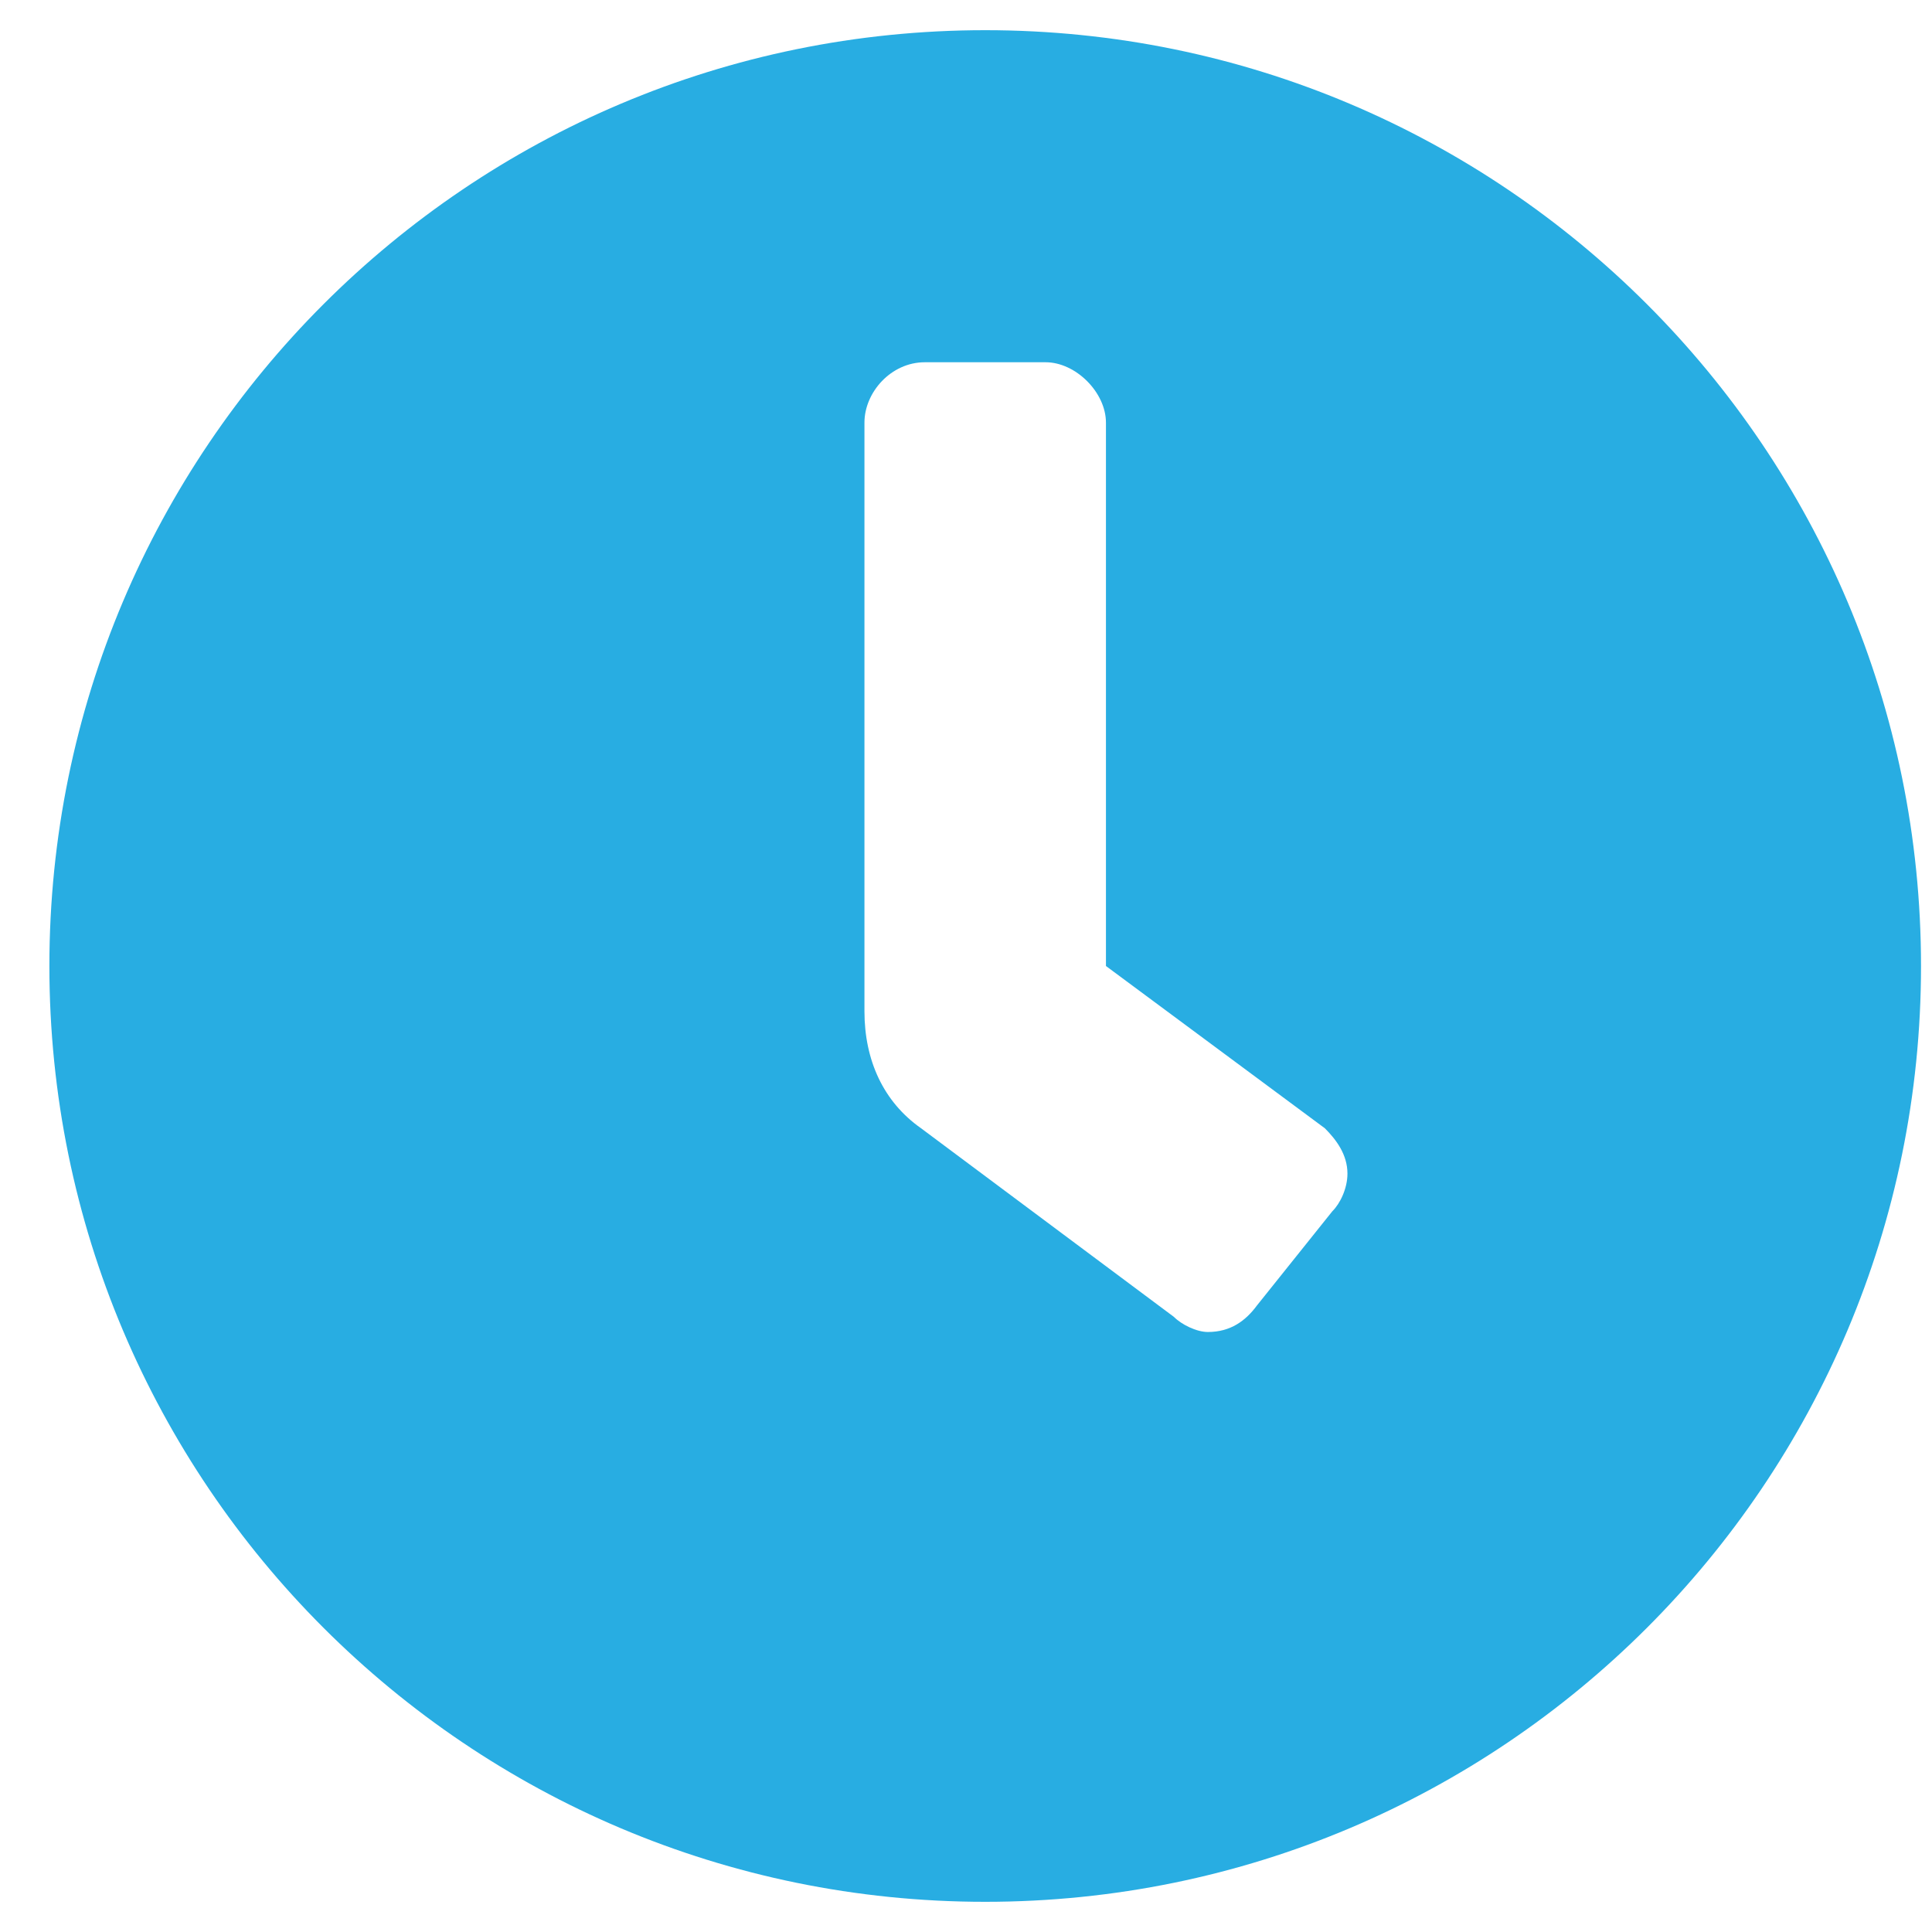
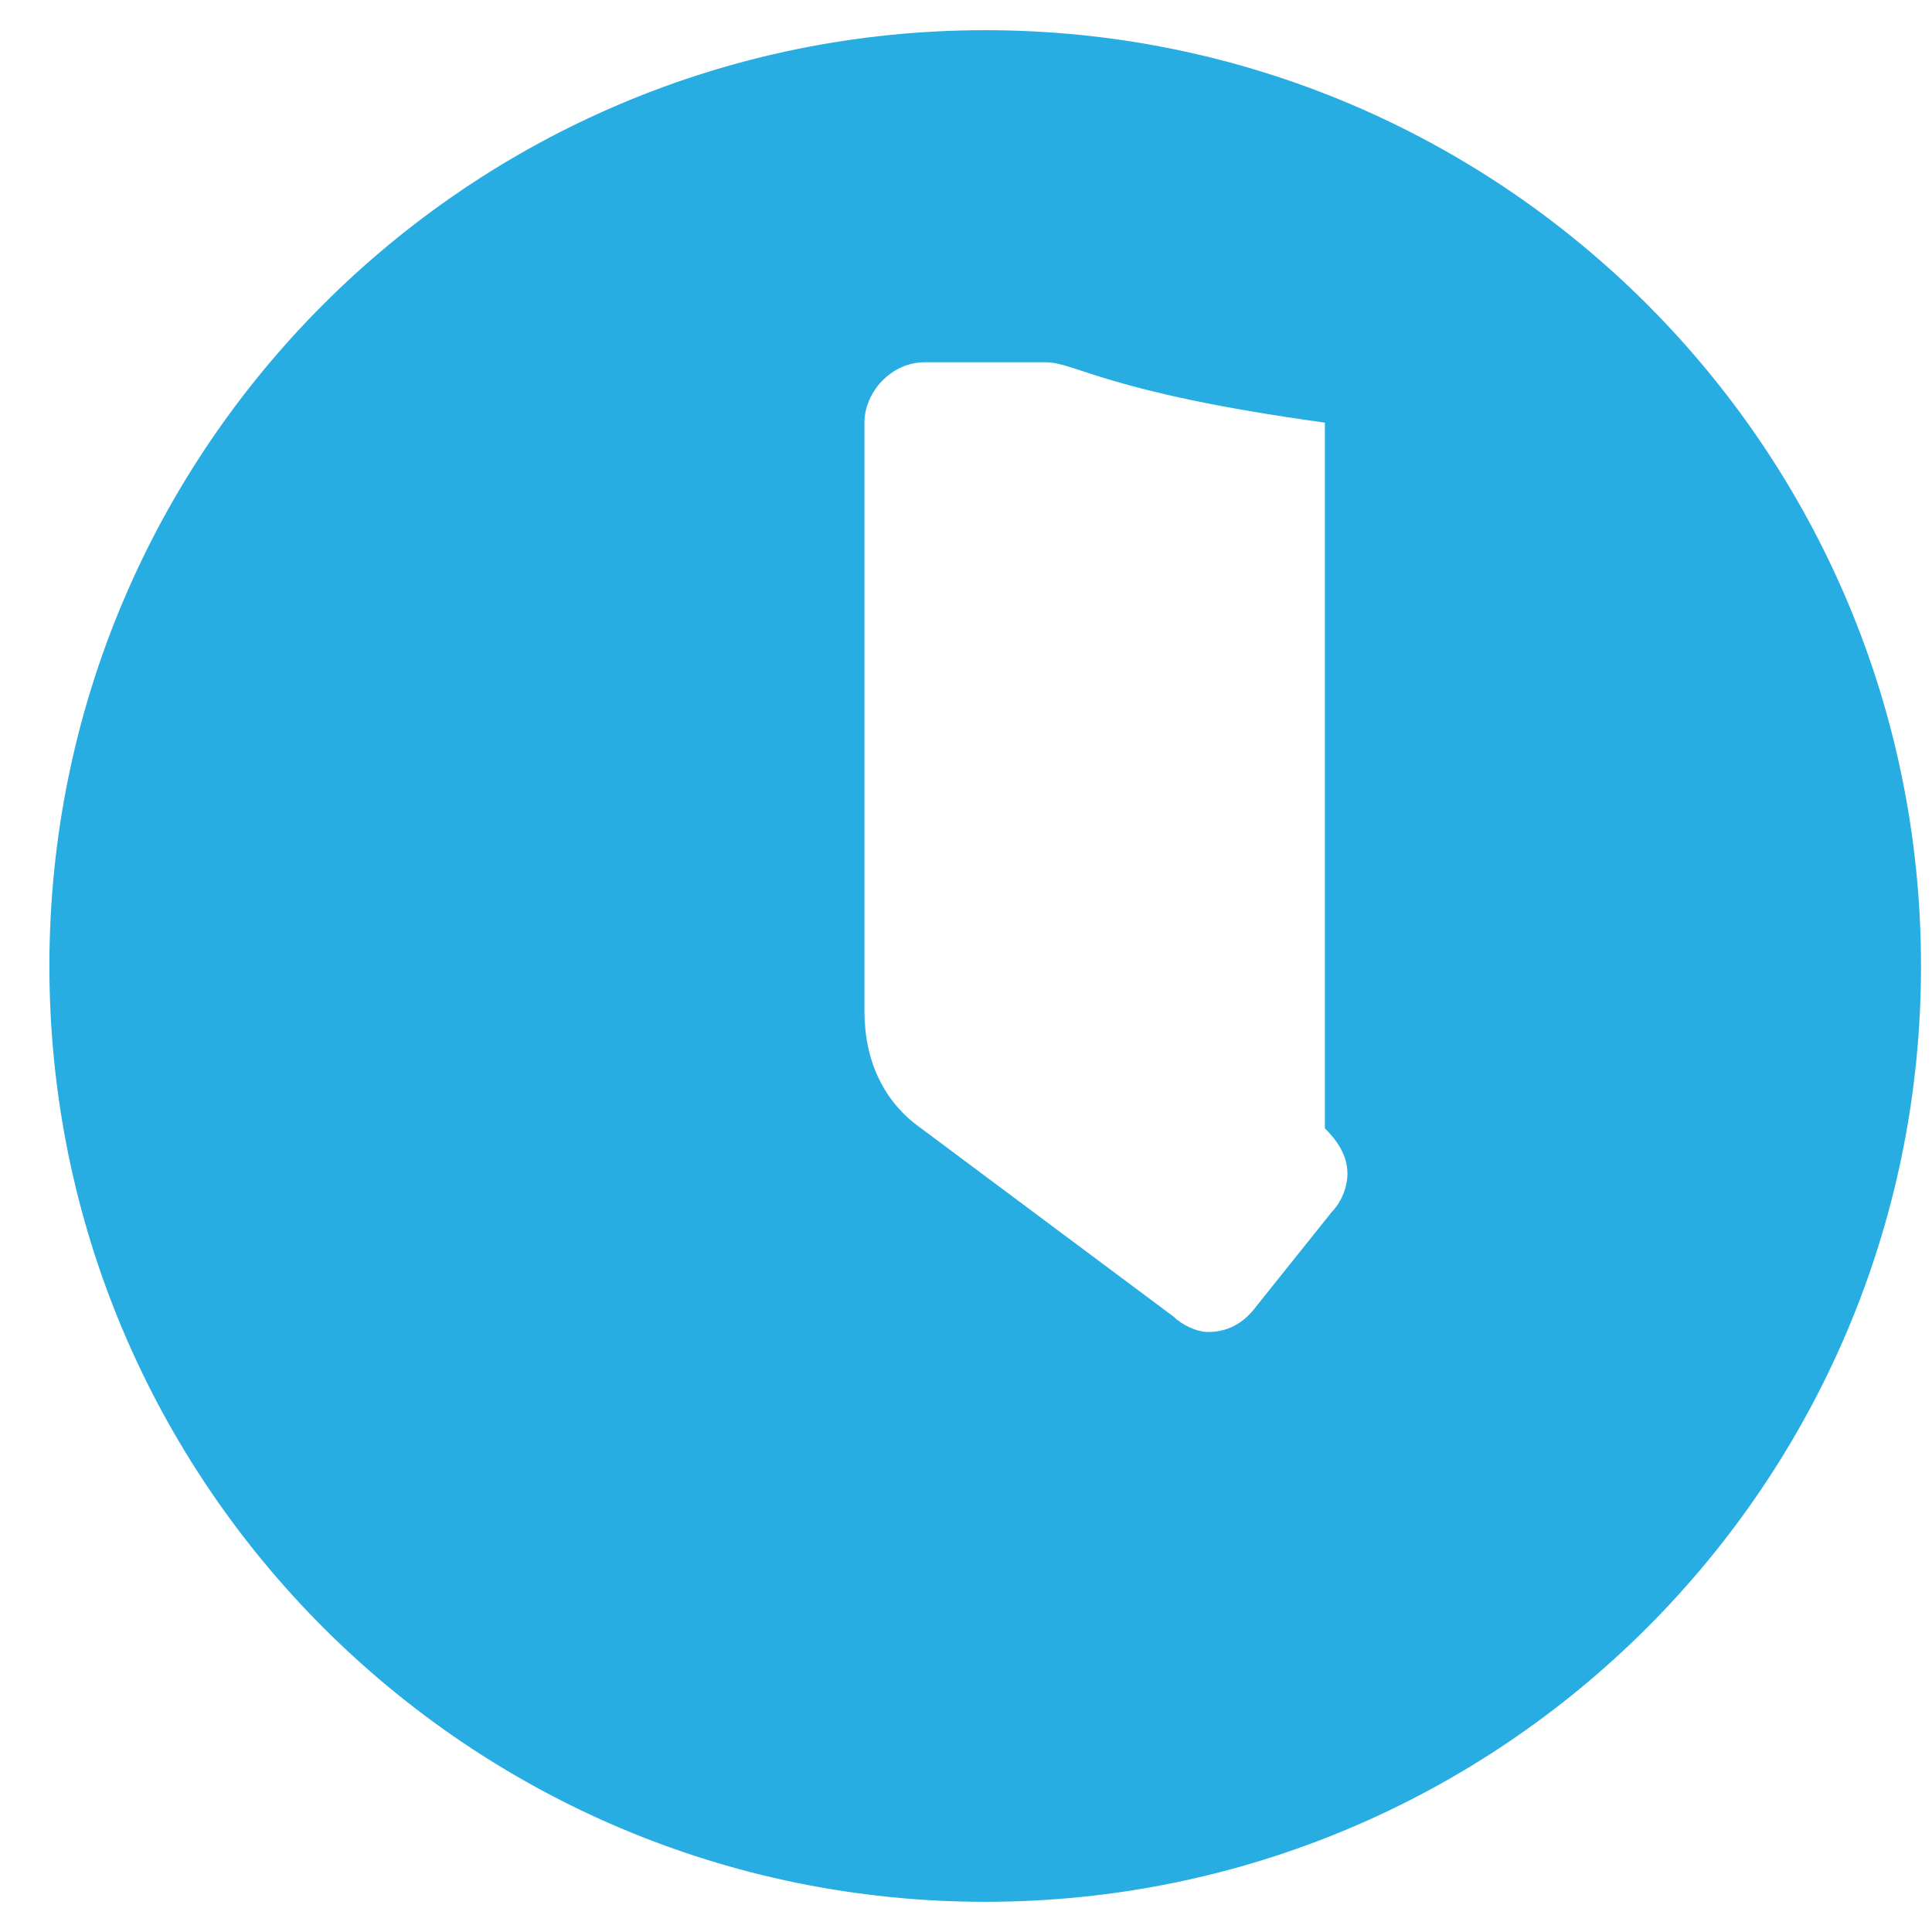
<svg xmlns="http://www.w3.org/2000/svg" width="16" height="16" viewBox="0 0 16 16" fill="none">
-   <path d="M8.159 0.25C12.441 0.25 15.909 3.719 15.909 8C15.909 12.281 12.441 15.75 8.159 15.75C3.878 15.75 0.409 12.281 0.409 8C0.409 3.719 3.878 0.25 8.159 0.25ZM11.034 10.031C11.097 9.969 11.159 9.844 11.159 9.719C11.159 9.562 11.066 9.438 10.972 9.344L9.159 8V3.5C9.159 3.25 8.909 3 8.659 3H7.659C7.378 3 7.159 3.25 7.159 3.5V8.375C7.159 8.781 7.316 9.125 7.628 9.344L9.722 10.906C9.784 10.969 9.909 11.031 10.003 11.031C10.191 11.031 10.316 10.938 10.409 10.812L11.034 10.031Z" fill="#28ADE2" />
+   <path d="M8.159 0.25C12.441 0.25 15.909 3.719 15.909 8C15.909 12.281 12.441 15.75 8.159 15.75C3.878 15.75 0.409 12.281 0.409 8C0.409 3.719 3.878 0.25 8.159 0.25ZM11.034 10.031C11.097 9.969 11.159 9.844 11.159 9.719C11.159 9.562 11.066 9.438 10.972 9.344V3.5C9.159 3.25 8.909 3 8.659 3H7.659C7.378 3 7.159 3.25 7.159 3.5V8.375C7.159 8.781 7.316 9.125 7.628 9.344L9.722 10.906C9.784 10.969 9.909 11.031 10.003 11.031C10.191 11.031 10.316 10.938 10.409 10.812L11.034 10.031Z" fill="#28ADE2" />
</svg>